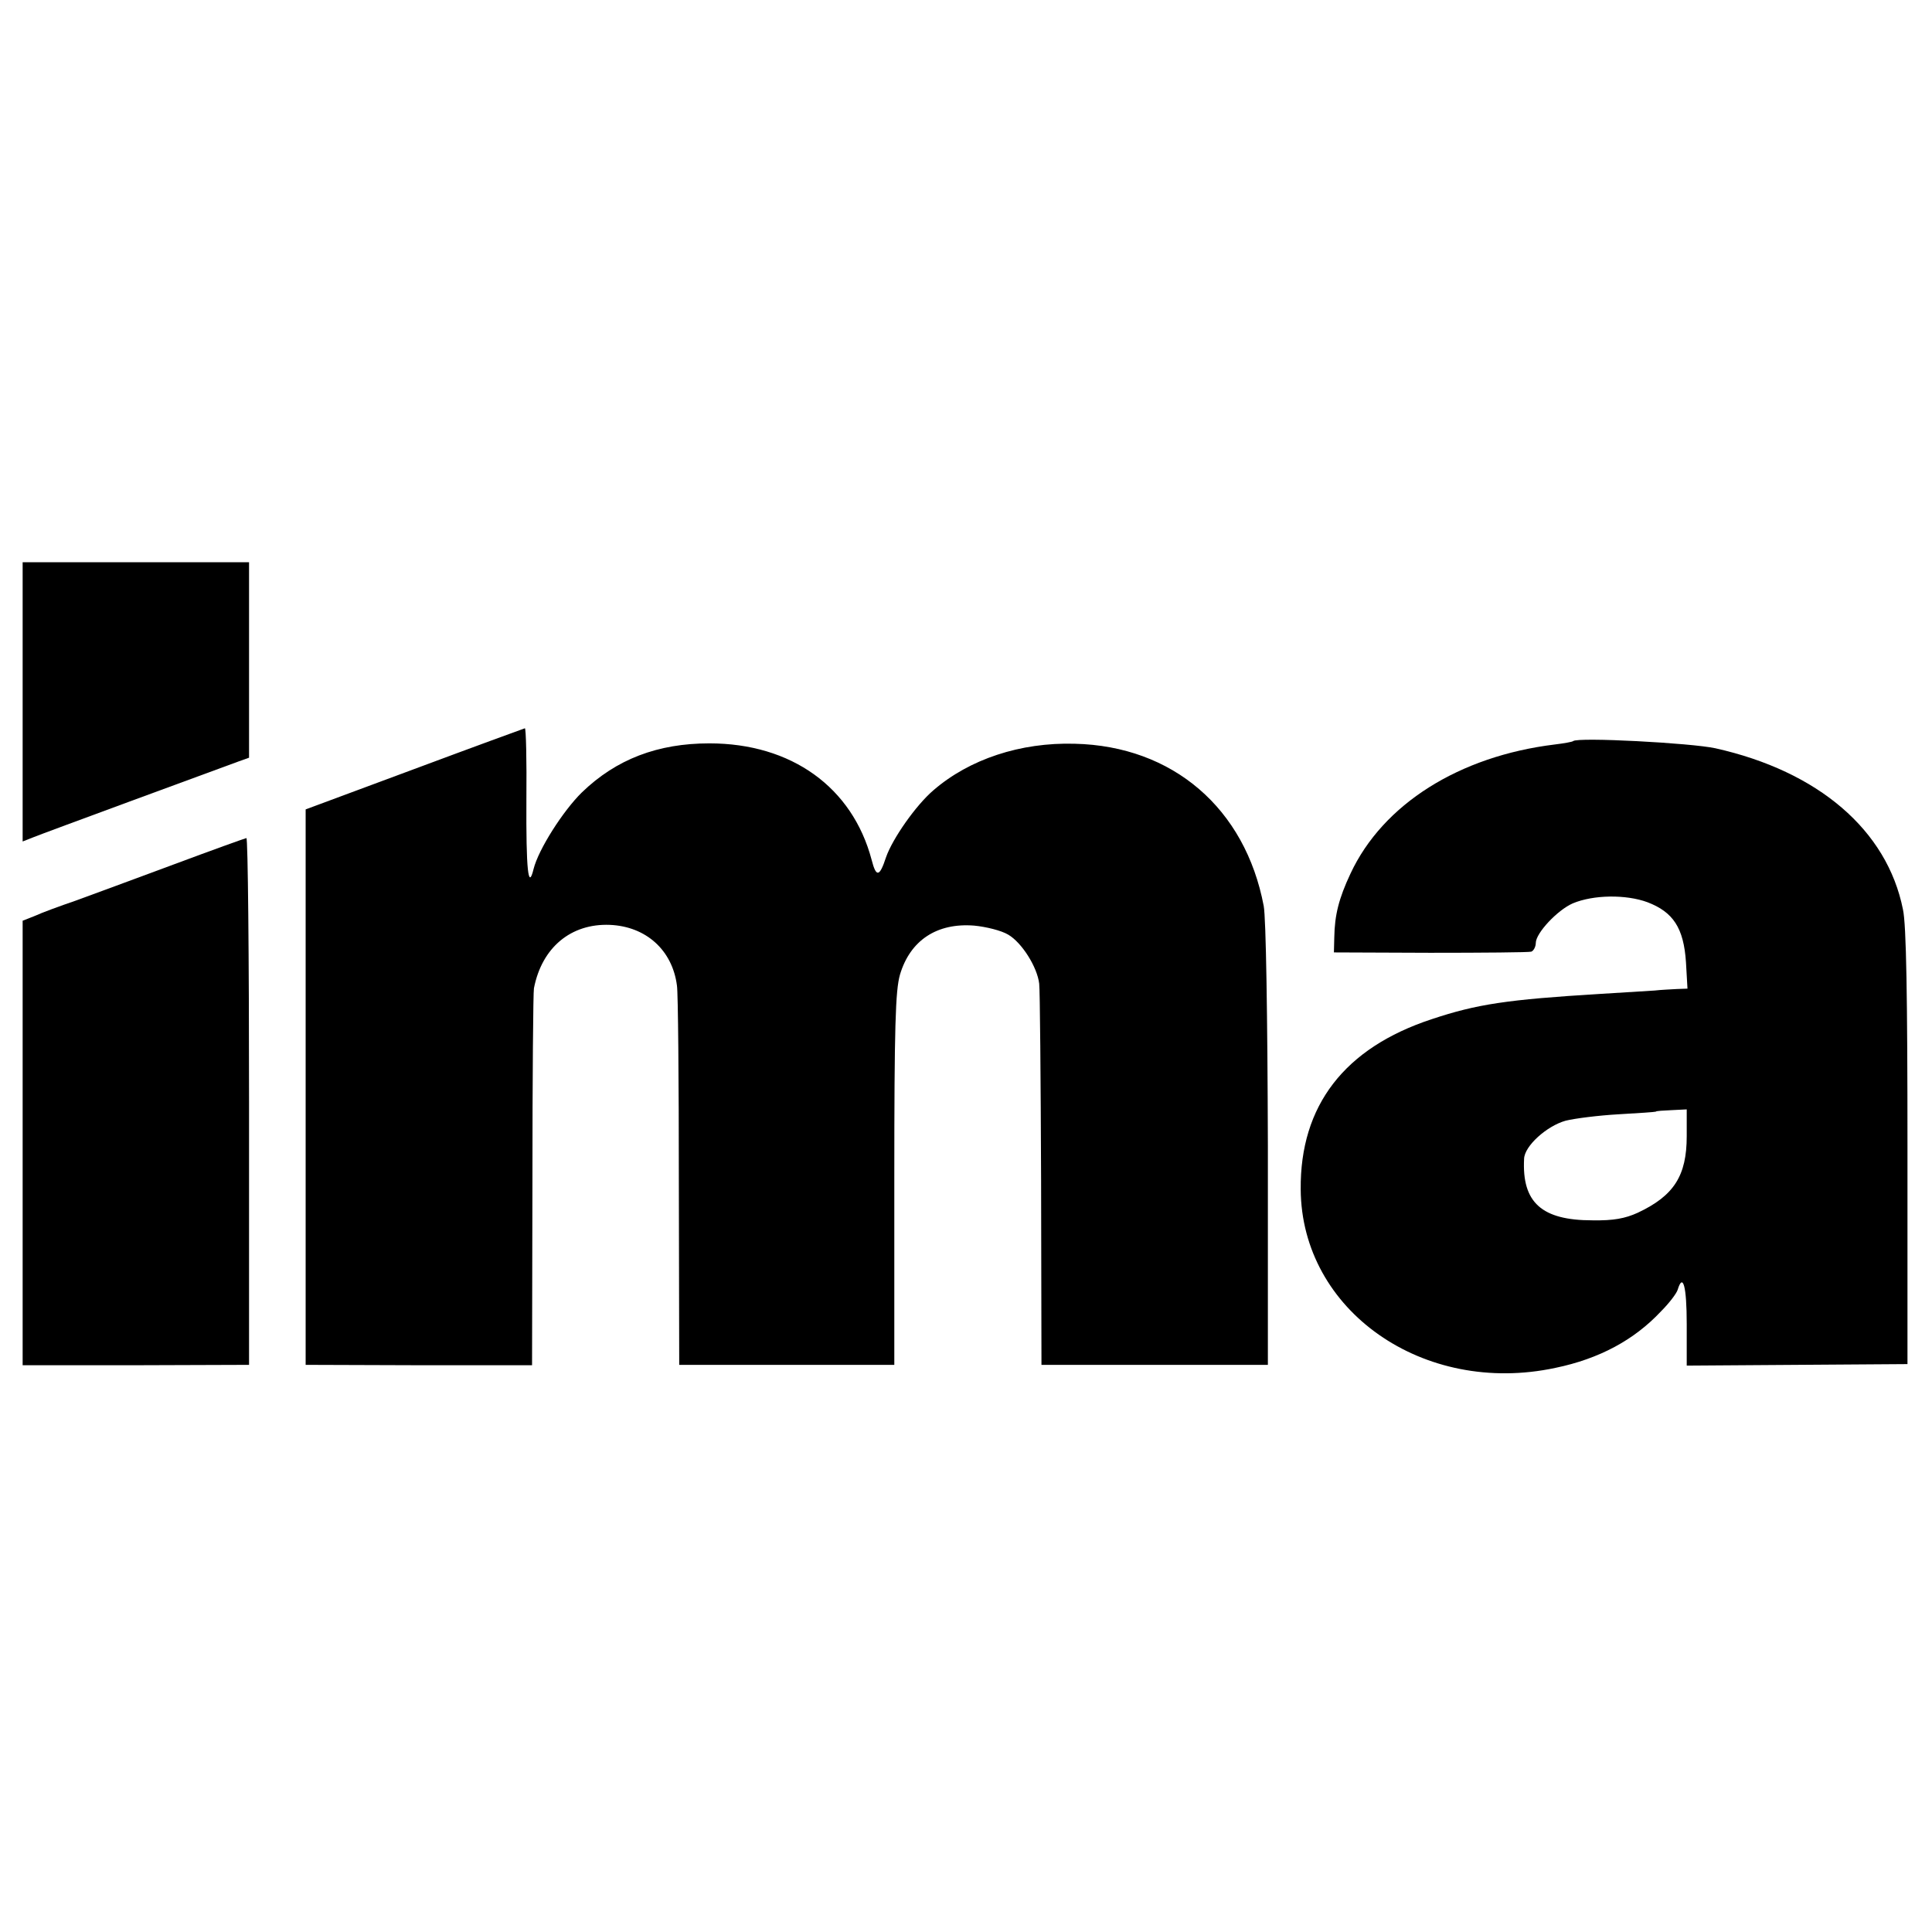
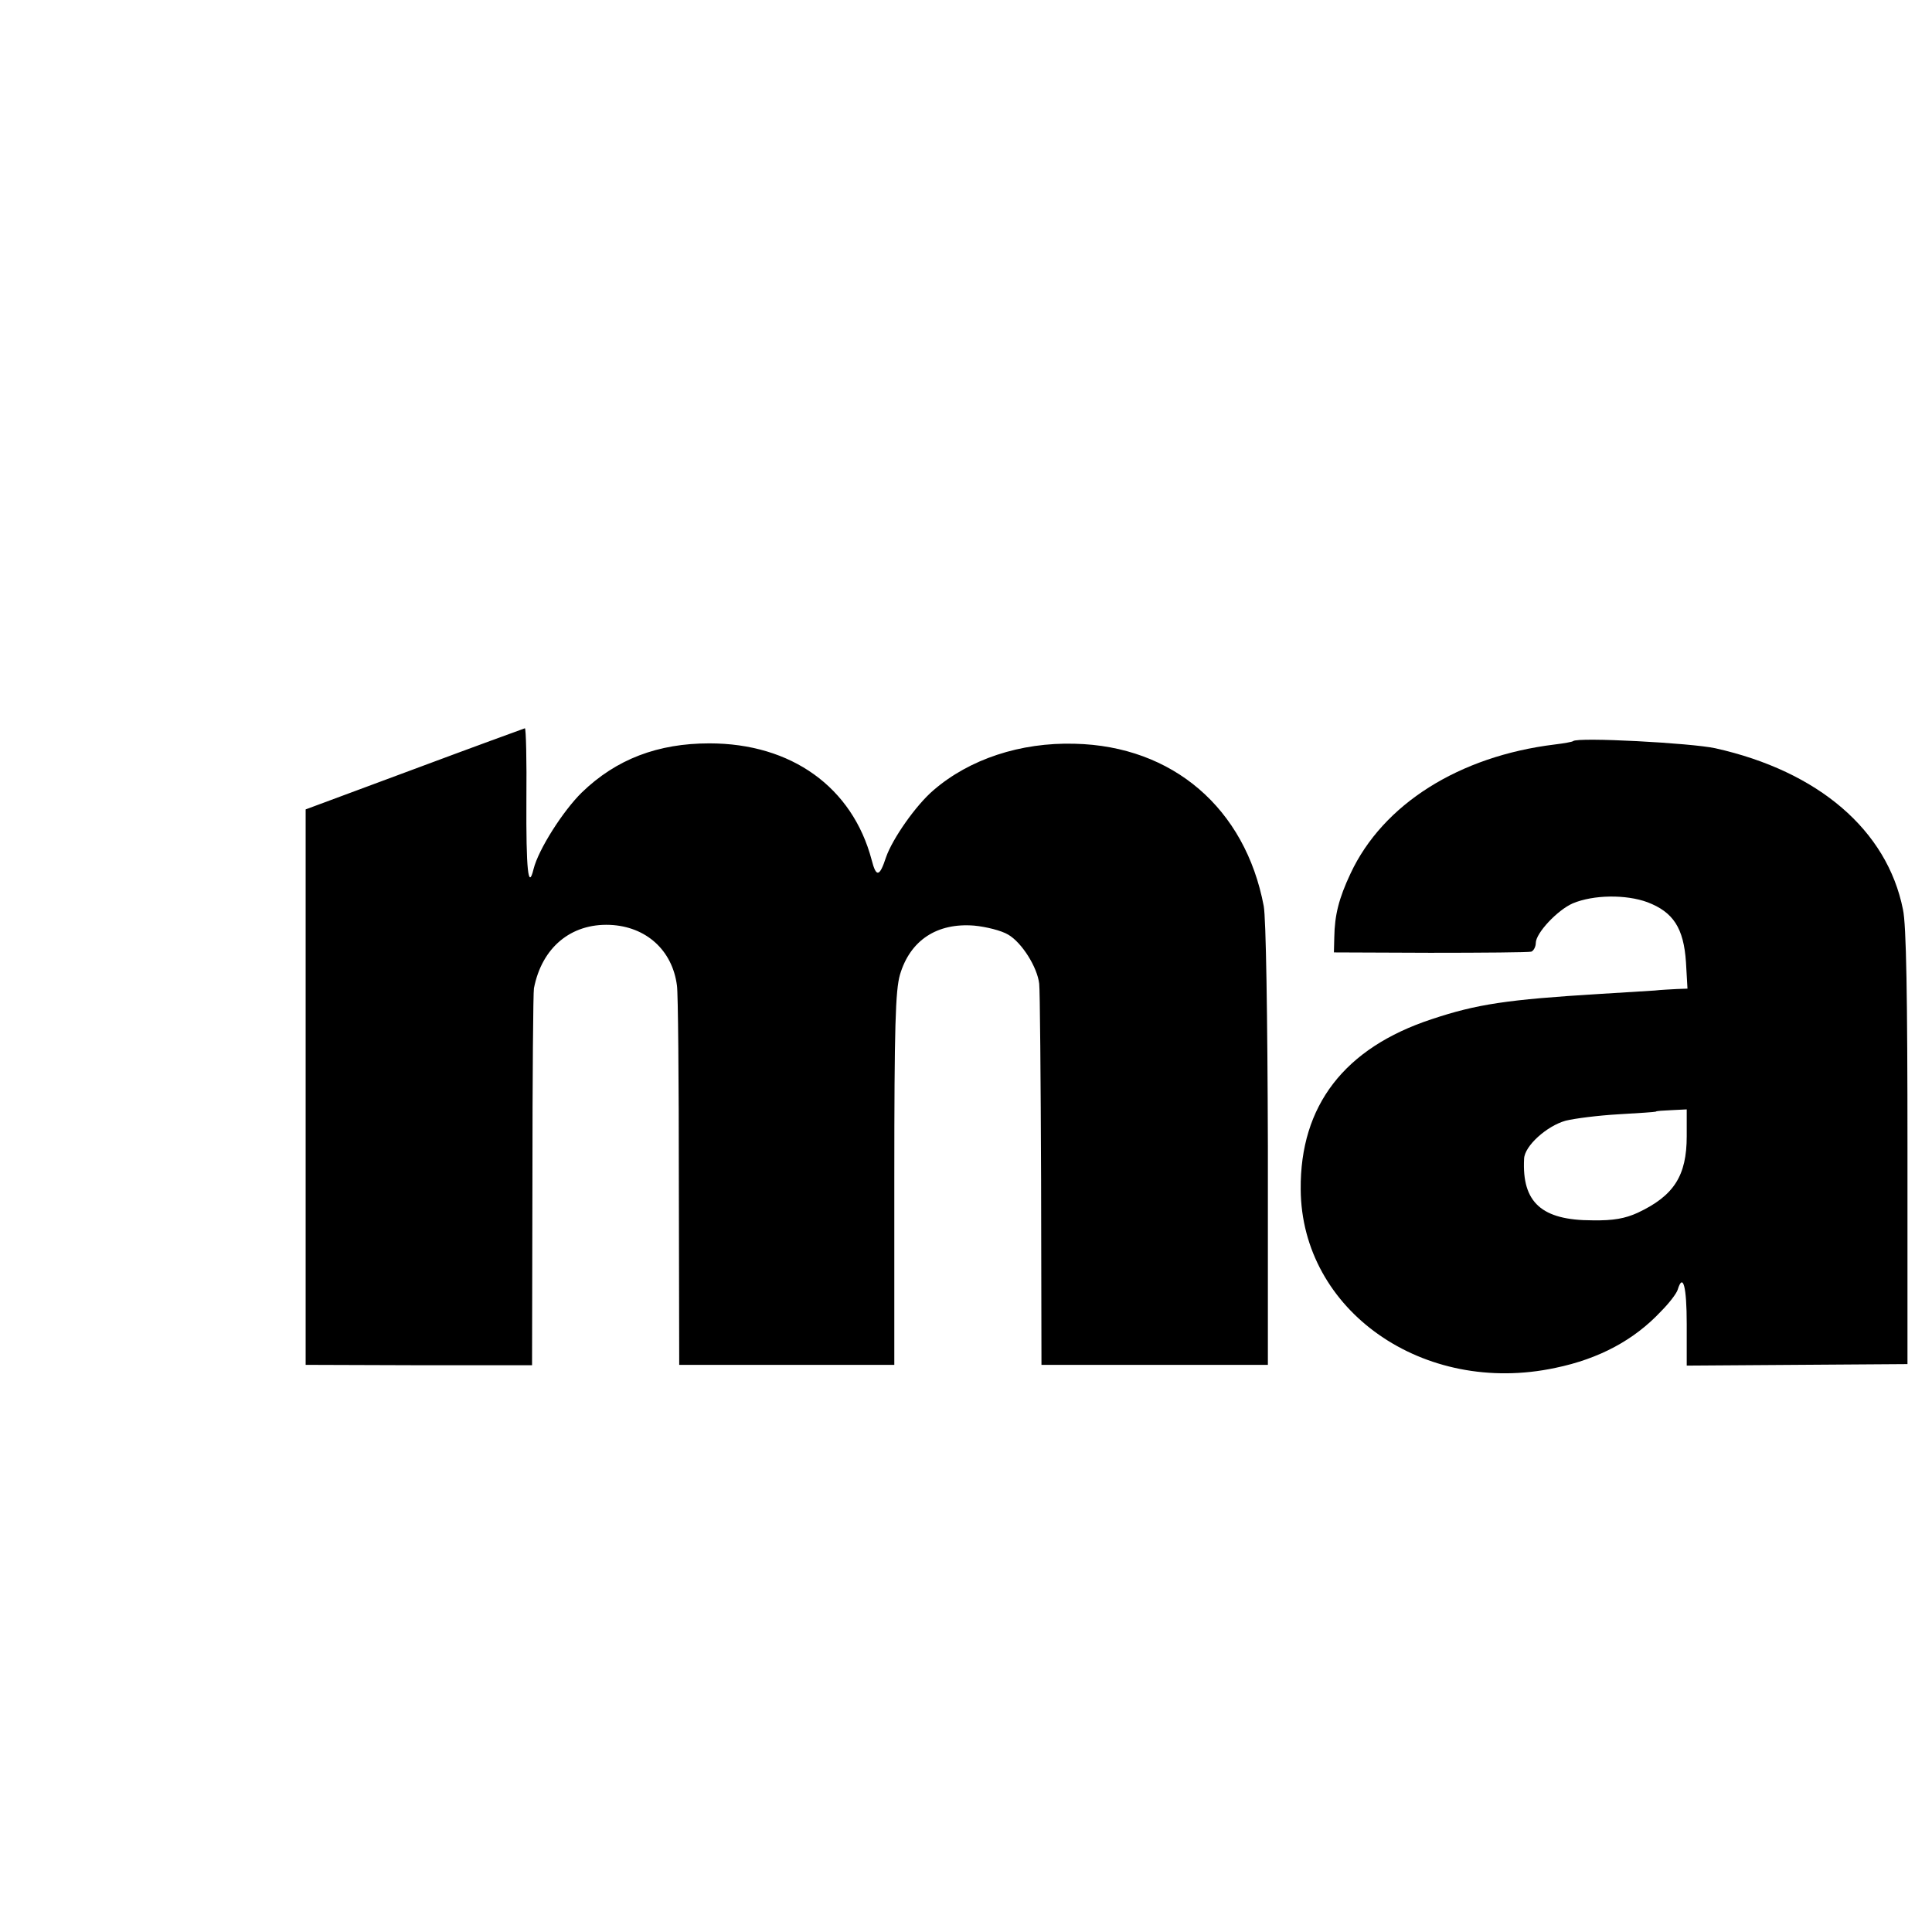
<svg xmlns="http://www.w3.org/2000/svg" version="1.0" width="512pt" height="512pt" viewBox="0 0 512 512" preserveAspectRatio="xMidYMid meet">
  <g transform="translate(0,512) scale(0.1,-0.1)" fill="#000000" stroke="none">
-     <path d="M60 3260 l0 -370 28 11 c24 10 476 176 544 201 l28 10 0 259 0 259 -300 0 -300 0 0 -370z" />
    <path d="M1098 3082 l-288 -107 0 -736 0 -736 300 -1 300 0 1 491 c0 271 2 499 4 508 21 108 98 172 201 168 96 -4 166 -67 178 -161 3 -18 5 -252 5 -519 l1 -486 285 0 285 0 0 492 c0 407 3 500 15 542 27 91 98 138 197 130 31 -3 72 -13 90 -24 36 -21 77 -86 82 -130 2 -15 4 -249 5 -519 l1 -491 300 0 300 0 0 581 c-1 347 -5 603 -11 635 -49 259 -241 424 -501 430 -144 4 -279 -41 -374 -123 -47 -40 -109 -129 -126 -178 -17 -52 -26 -54 -38 -7 -51 193 -213 309 -430 309 -137 0 -247 -42 -338 -130 -50 -49 -115 -151 -128 -203 -14 -58 -20 -3 -19 183 1 104 -1 190 -4 190 -3 -1 -135 -49 -293 -108z" />
    <path d="M4169 3156 c-2 -2 -24 -6 -49 -9 -253 -31 -455 -158 -541 -342 -31 -66 -42 -110 -43 -169 l-1 -40 255 -1 c140 0 261 1 268 3 6 2 12 13 12 23 0 26 57 87 98 105 55 23 141 24 198 3 68 -26 96 -68 102 -159 l4 -70 -28 -1 c-16 -1 -42 -2 -59 -4 -16 -1 -82 -5 -145 -9 -246 -15 -326 -27 -446 -67 -231 -76 -349 -229 -347 -451 2 -321 325 -548 675 -473 116 24 209 74 280 150 21 21 41 47 44 57 14 46 24 9 24 -91 l0 -110 292 2 293 2 0 574 c0 399 -3 591 -12 631 -42 210 -224 366 -497 427 -64 14 -365 30 -377 19z m301 -1047 c0 -105 -34 -158 -130 -203 -33 -15 -64 -21 -120 -20 -134 0 -187 47 -181 163 1 34 60 87 110 101 24 6 87 14 140 17 53 3 97 6 99 7 1 2 20 3 42 4 l40 2 0 -71z" />
-     <path d="M460 2829 c-102 -38 -219 -81 -260 -96 -41 -14 -90 -32 -107 -40 l-33 -13 0 -589 0 -589 300 0 300 1 0 698 c0 385 -3 699 -7 698 -5 -1 -91 -32 -193 -70z" />
  </g>
</svg>